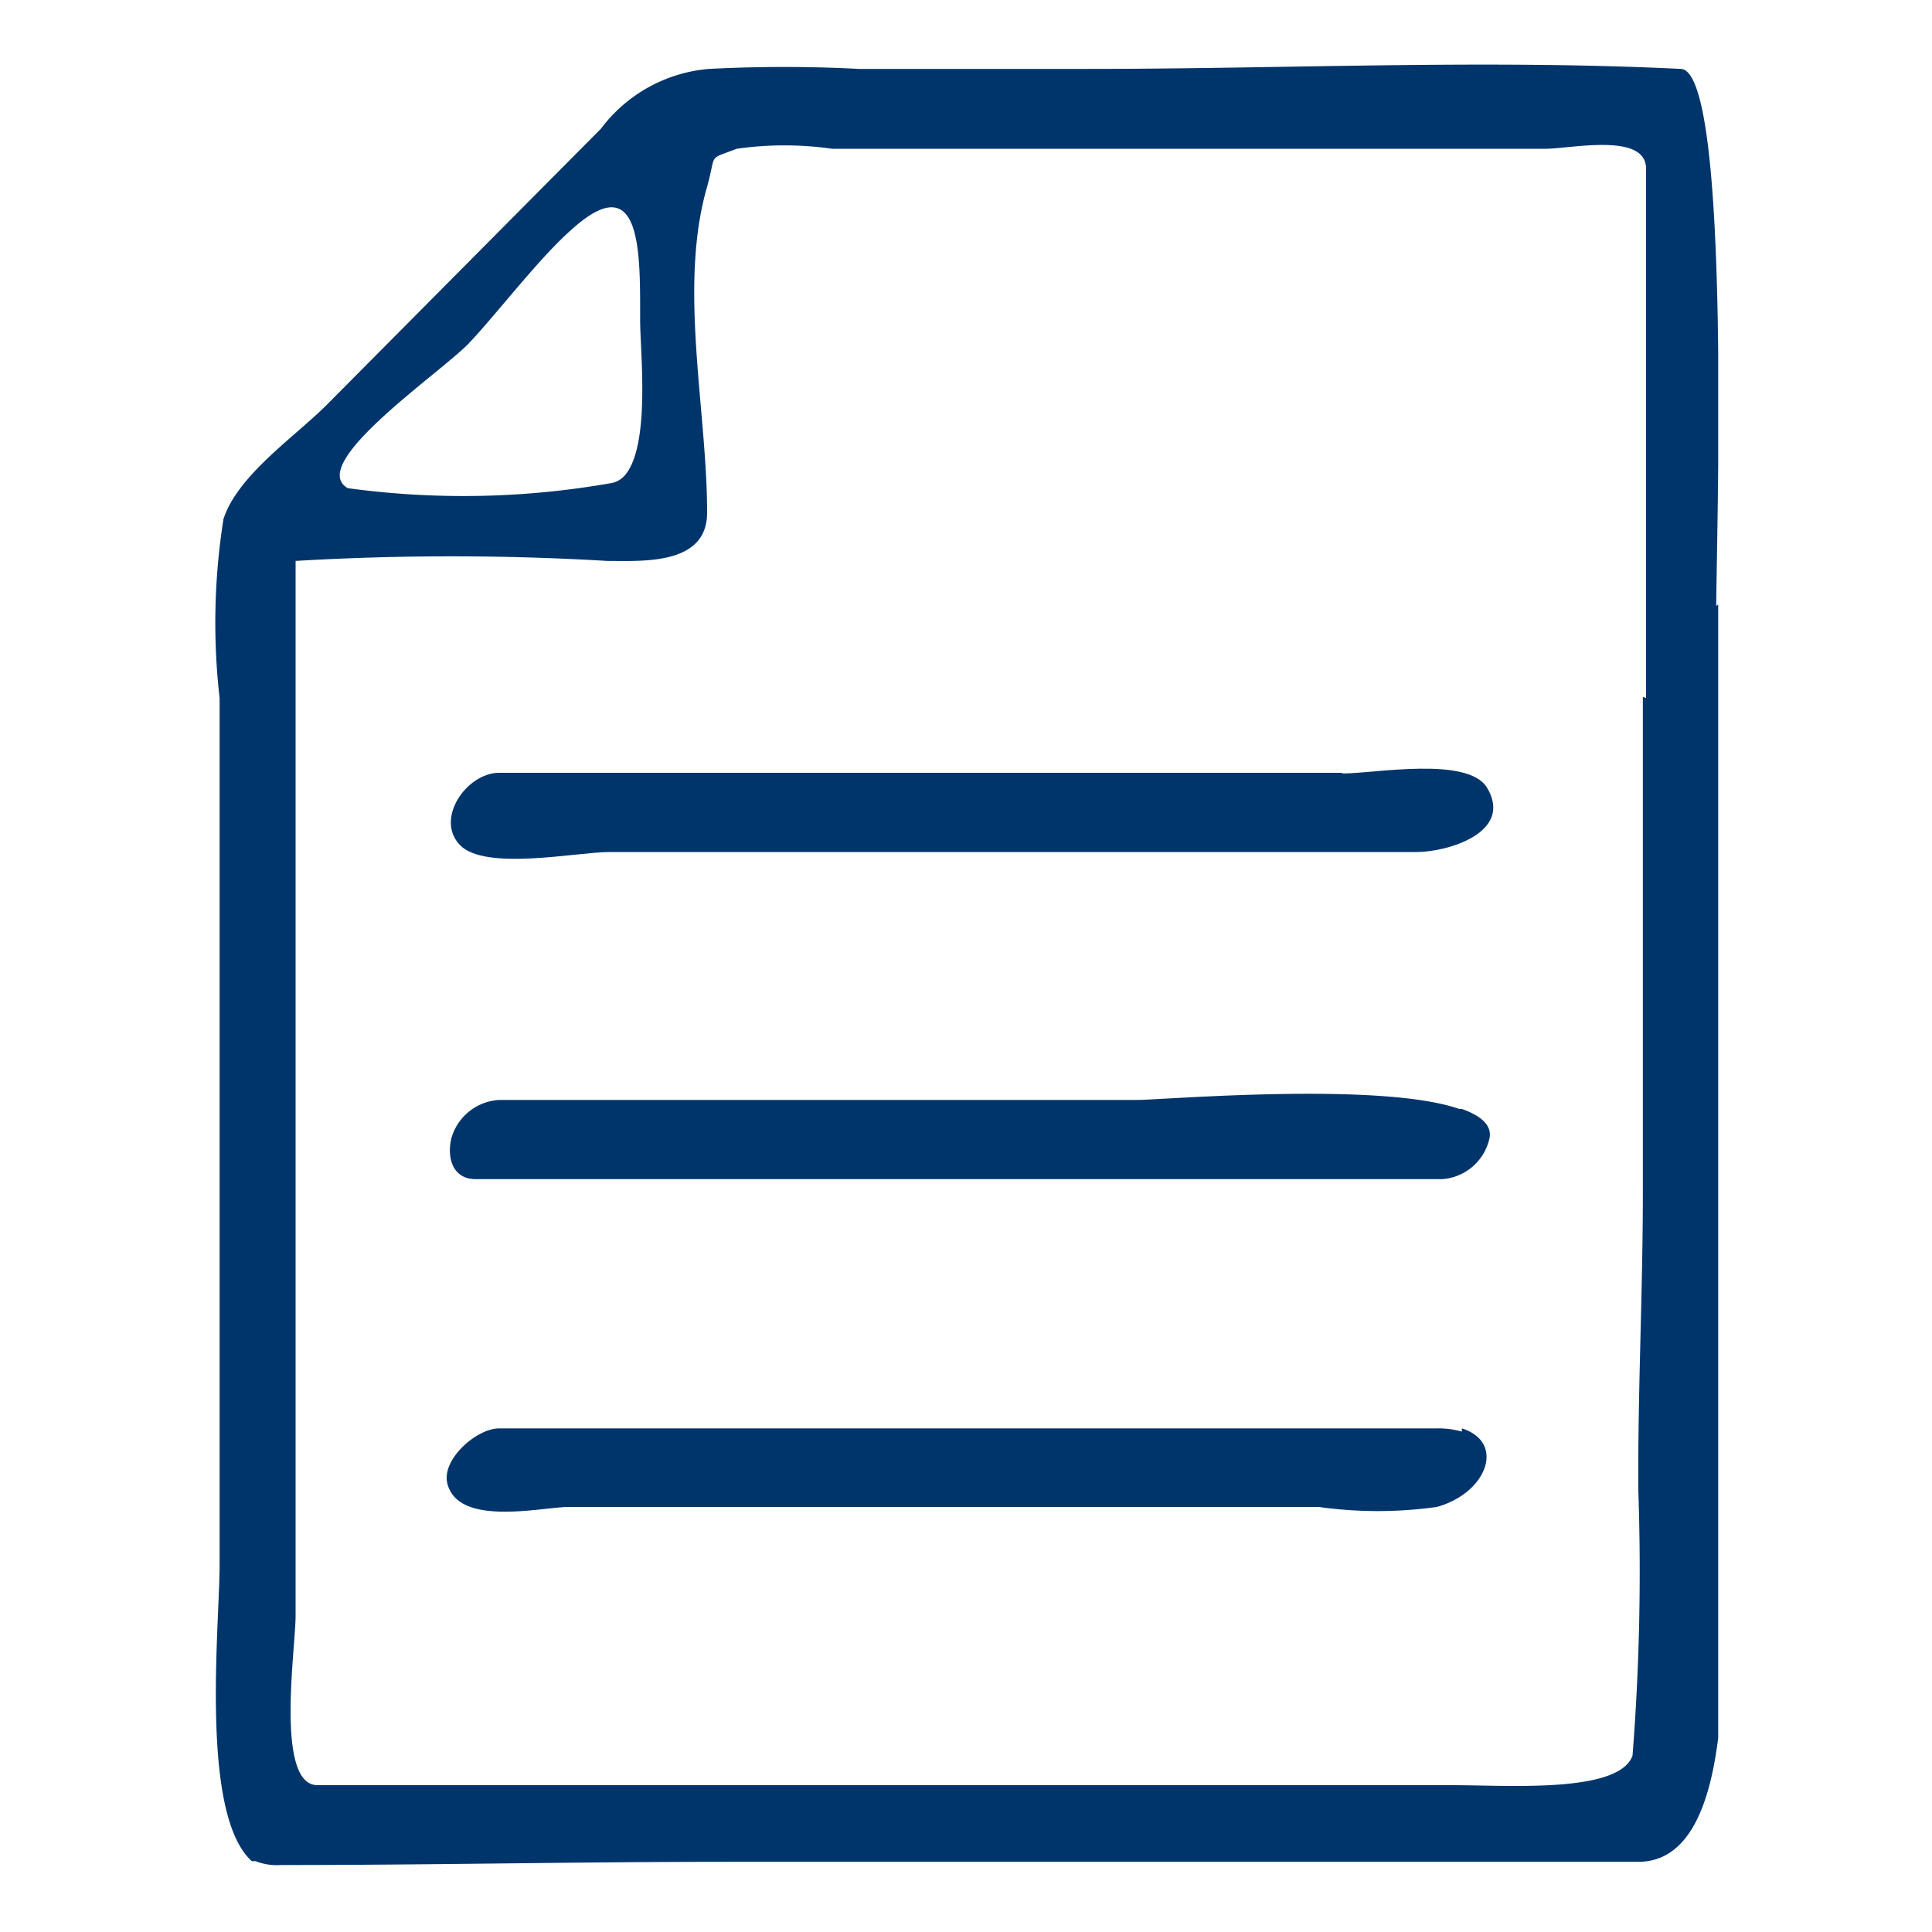
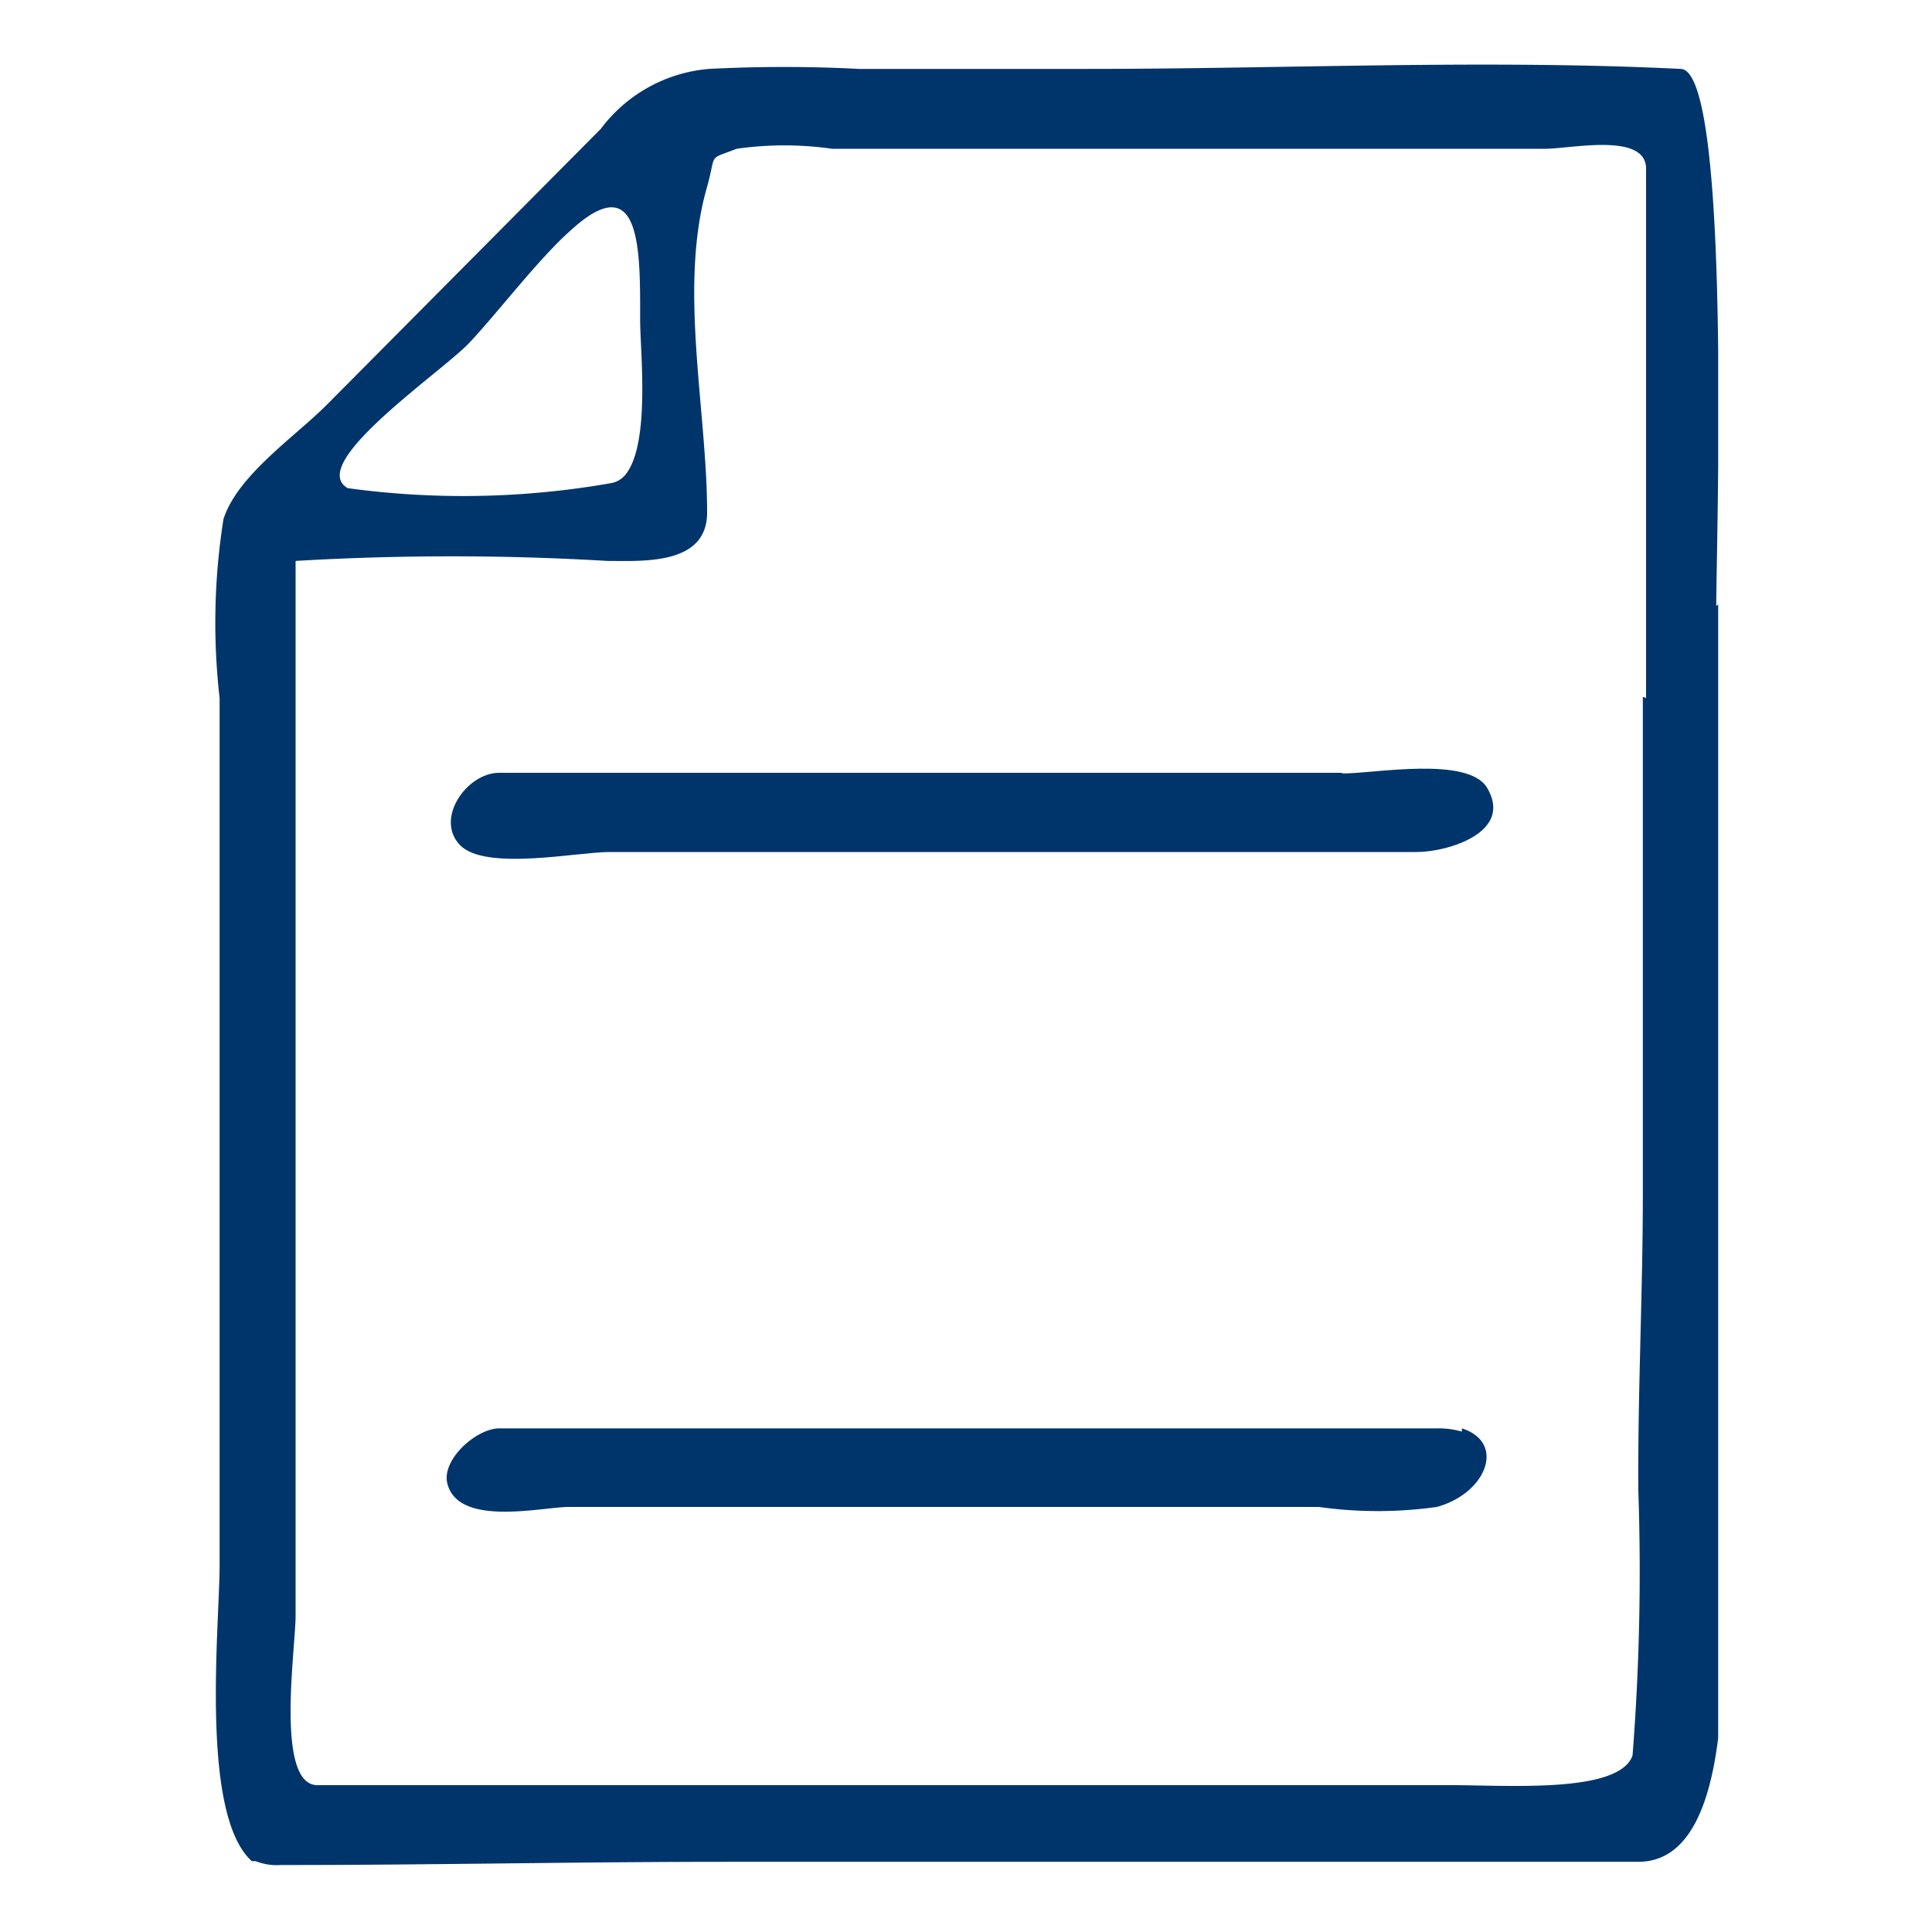
<svg xmlns="http://www.w3.org/2000/svg" id="レイヤー_1" data-name="レイヤー 1" width="30" height="30" viewBox="0 0 30 30">
  <defs>
    <clipPath id="clip-path">
      <rect x="3.31" y="1" width="23.37" height="28" fill="none" />
    </clipPath>
  </defs>
  <g clip-path="url(#clip-path)">
    <g id="グループ_502" data-name="グループ 502">
-       <path id="パス_714" data-name="パス 714" d="M9.72,7.36a.37.37,0,0,1-.22.14,13.23,13.23,0,0,1-4.1.08C4.74,7.2,6.9,5.75,7.3,5.31S8.38,4,8.87,3.57c1.1-1,1.07.35,1.07,1.4,0,.48.16,1.9-.22,2.39" fill="none" />
      <path id="パス_715" data-name="パス 715" d="M15.51,2.29H24c.39,0,1.56-.26,1.56.31,0,2.74,0,5.48,0,8.22v7.71c0,1.54-.08,3.08-.07,4.62a37,37,0,0,1-.09,4.12c-.21.58-1.92.46-2.81.46H18.81c-4.62,0-9.25,0-13.88,0-.66,0-.34-2.11-.34-2.63V10.45c0-.58,0-1.17,0-1.74a41,41,0,0,1,4.83,0c.56,0,1.56.07,1.56-.75,0-1.59-.45-3.51,0-5.06.14-.54,0-.41.46-.59a5.24,5.24,0,0,1,1.48,0Z" fill="none" />
      <path id="パス_716" data-name="パス 716" d="M26.65,9.41c0-1,.24-8.31-.55-8.34-3.06-.15-6.14,0-9.21,0H13.34a22.66,22.66,0,0,0-2.33,0A2.34,2.34,0,0,0,9.33,2L5.07,6.29c-.5.5-1.38,1.09-1.6,1.77a10.31,10.31,0,0,0-.06,2.78c0,2.6,0,5.2,0,7.8,0,1.89,0,3.77,0,5.66,0,.94-.31,3.87.5,4.6l.06,0a.89.89,0,0,0,.39.06c2.42,0,4.53-.05,7-.05h11.9c.73,0,1.45,0,2.18,0,1.39,0,1.32-2.77,1.32-4,0-5.2,0-10.39,0-15.59M7.3,5.31C7.74,4.84,8.38,4,8.87,3.57c1.1-1,1.07.35,1.07,1.4,0,.48.16,1.9-.22,2.39a.37.37,0,0,1-.22.14,13.23,13.23,0,0,1-4.1.08C4.74,7.2,6.9,5.75,7.3,5.31m18.21,5.51v7.71c0,1.54-.08,3.08-.07,4.62a36.74,36.74,0,0,1-.09,4.11c-.21.59-1.92.46-2.81.46H18.81c-4.62,0-9.25,0-13.88,0-.66,0-.34-2.12-.34-2.63V10.45c0-.58,0-1.17,0-1.74a41.12,41.12,0,0,1,4.84,0c.55,0,1.55.07,1.55-.75,0-1.59-.45-3.51,0-5.06.15-.54,0-.41.46-.59a5.24,5.24,0,0,1,1.48,0H24c.39,0,1.56-.26,1.56.31,0,2.74,0,5.48,0,8.22" fill="#00356c" />
      <path id="パス_717" data-name="パス 717" d="M22.7,22.23a1.31,1.31,0,0,0-.39-.05c-1.55,0-3.1,0-4.65,0H7.75c-.35,0-.91.49-.8.87.18.64,1.38.37,1.85.35,1.21,0,2.42,0,3.63,0h8.05a6.59,6.59,0,0,0,1.83,0c.77-.21,1.08-1,.39-1.22" fill="#00356c" />
-       <path id="パス_718" data-name="パス 718" d="M22.66,17.22c-1.23-.43-4.61-.14-5-.14H7.75a.82.82,0,0,0-.74.59c-.07.28,0,.64.38.64h15a.81.81,0,0,0,.73-.6c.07-.22-.11-.38-.42-.49" fill="#00356c" />
      <path id="パス_719" data-name="パス 719" d="M20.82,12H7.75c-.5,0-1,.71-.61,1.12s1.82.11,2.32.11H22c.47,0,1.51-.3,1.09-1-.3-.49-1.75-.22-2.23-.22" fill="#00356c" />
    </g>
  </g>
</svg>